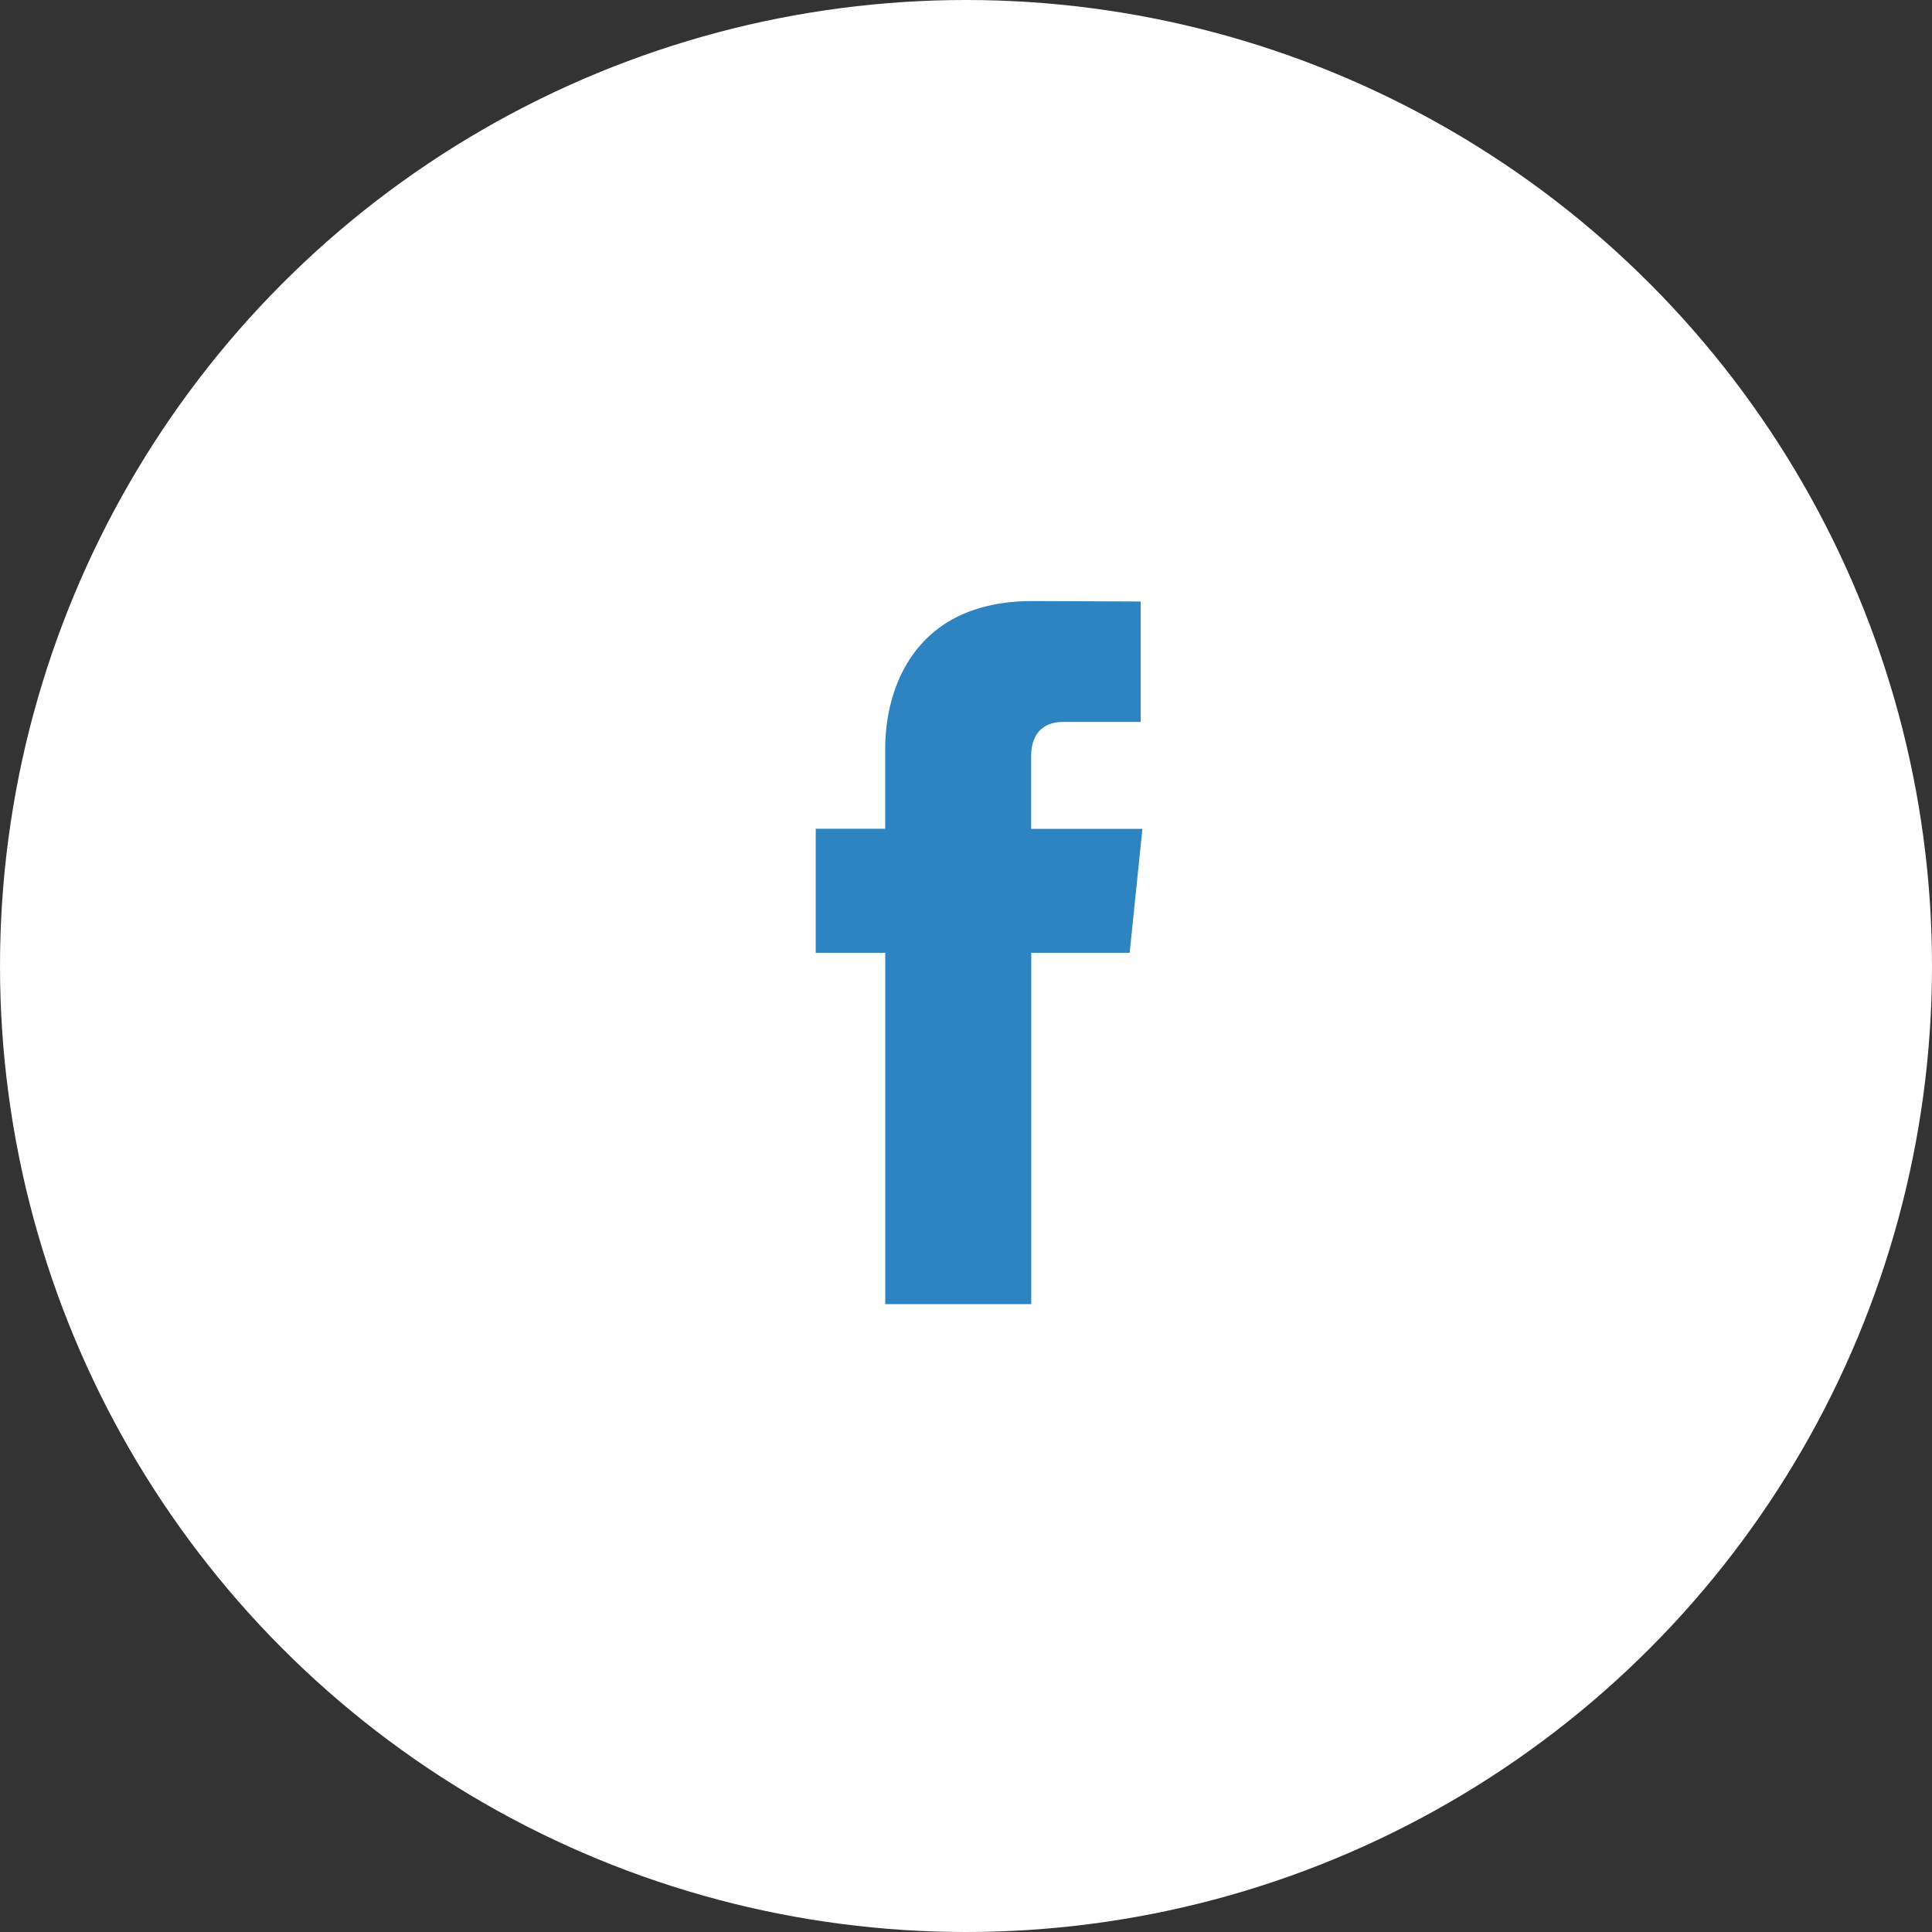
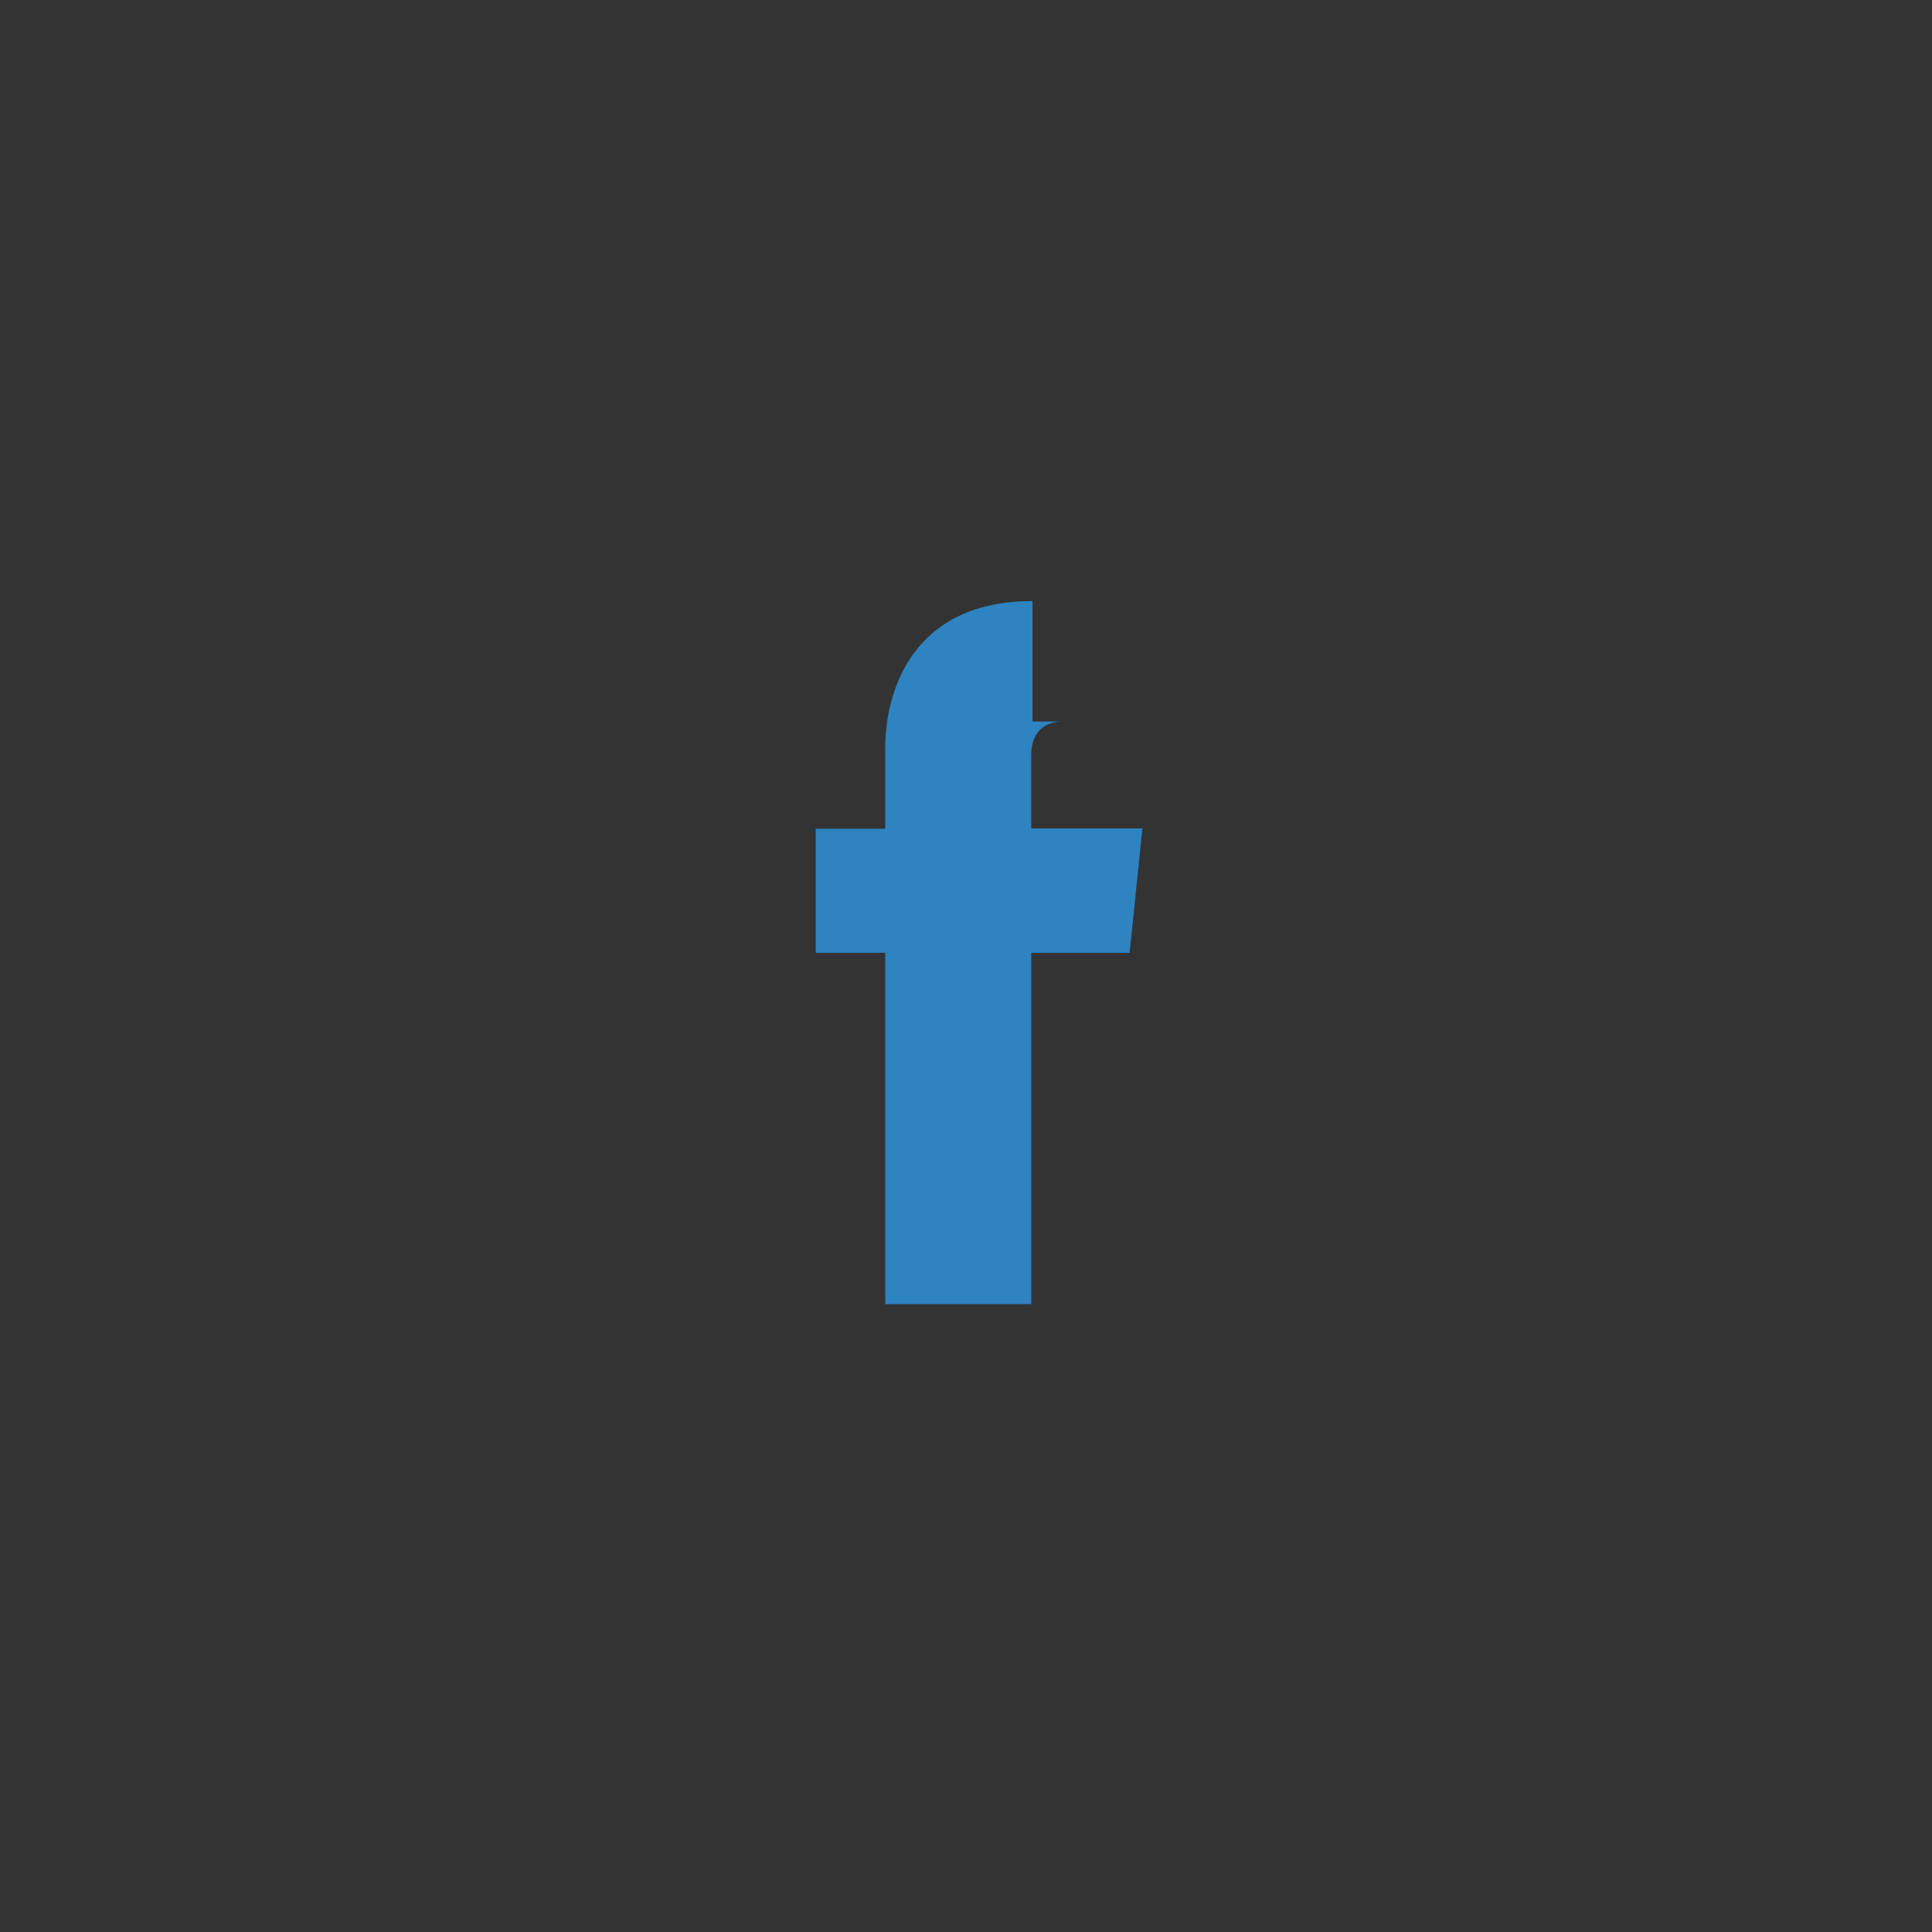
<svg xmlns="http://www.w3.org/2000/svg" width="45" height="45" viewBox="0 0 45 45">
  <rect x="0" y="0" width="45" height="45" fill="#333333" stroke="none" />
  <g fill="none" fill-rule="evenodd">
-     <circle cx="22.5" cy="22.5" r="22.5" fill="#FFF" />
-     <path fill="#2E83C1" d="M26.313 22.193H24.02v8.182h-3.401v-8.182H19v-2.89h1.618v-1.871c0-1.337.635-3.432 3.431-3.432l2.52.01v2.806H24.74c-.3 0-.722.15-.722.788v1.701h2.591l-.297 2.888z" />
+     <path fill="#2E83C1" d="M26.313 22.193H24.02v8.182h-3.401v-8.182H19v-2.89h1.618v-1.871c0-1.337.635-3.432 3.431-3.432v2.806H24.74c-.3 0-.722.15-.722.788v1.701h2.591l-.297 2.888z" />
  </g>
</svg>